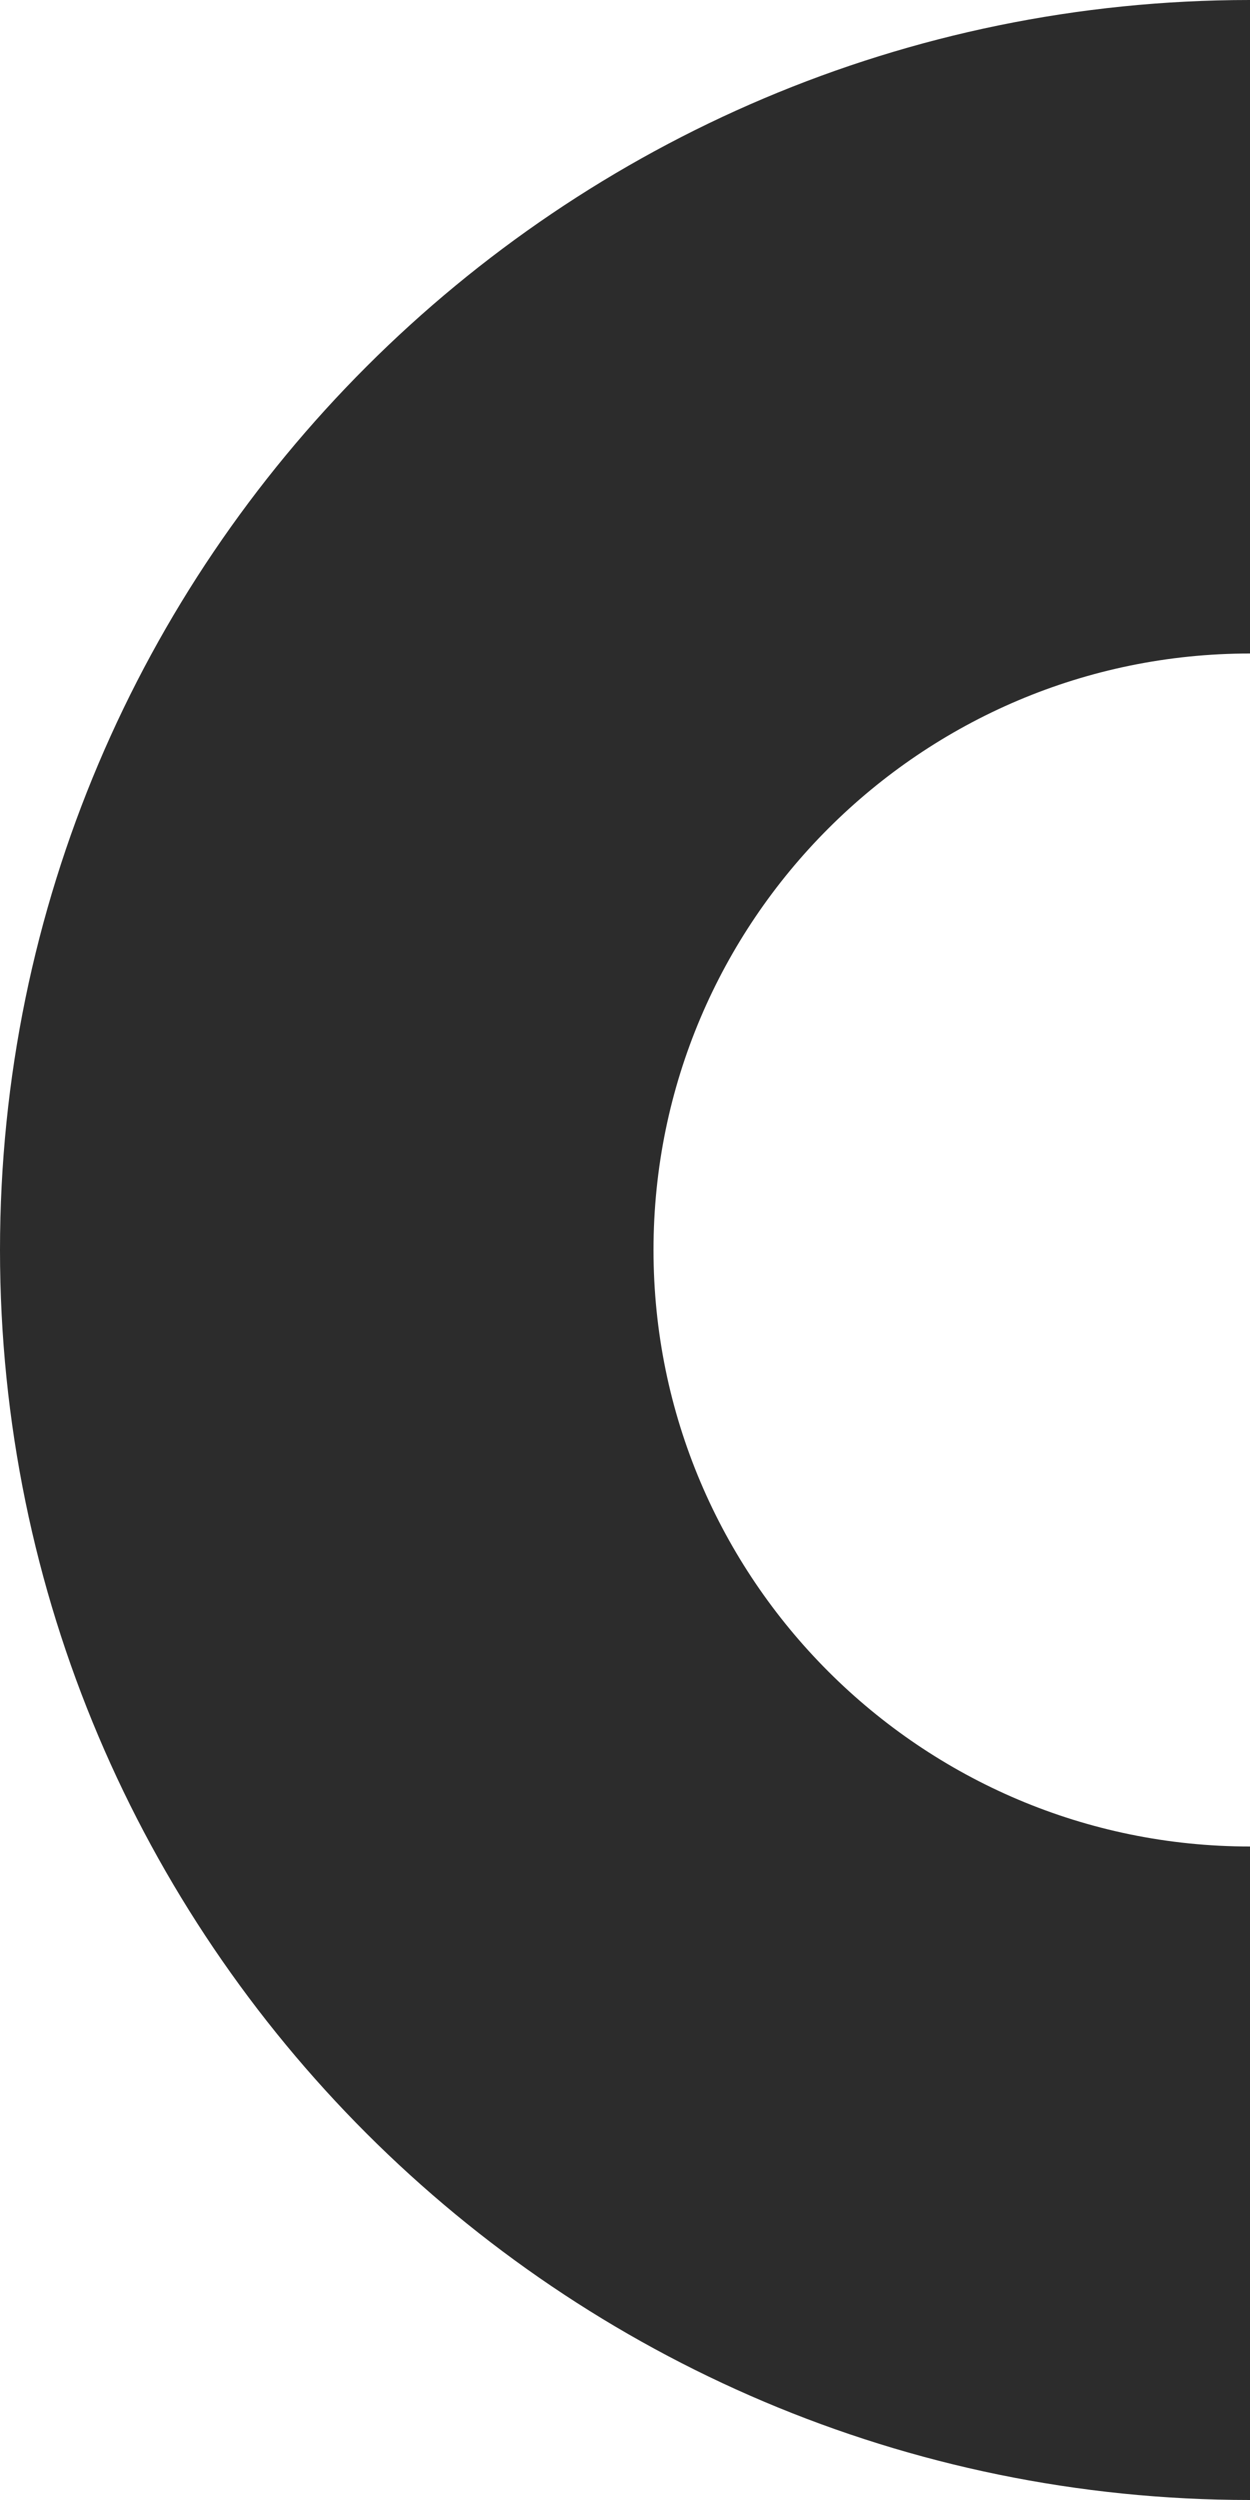
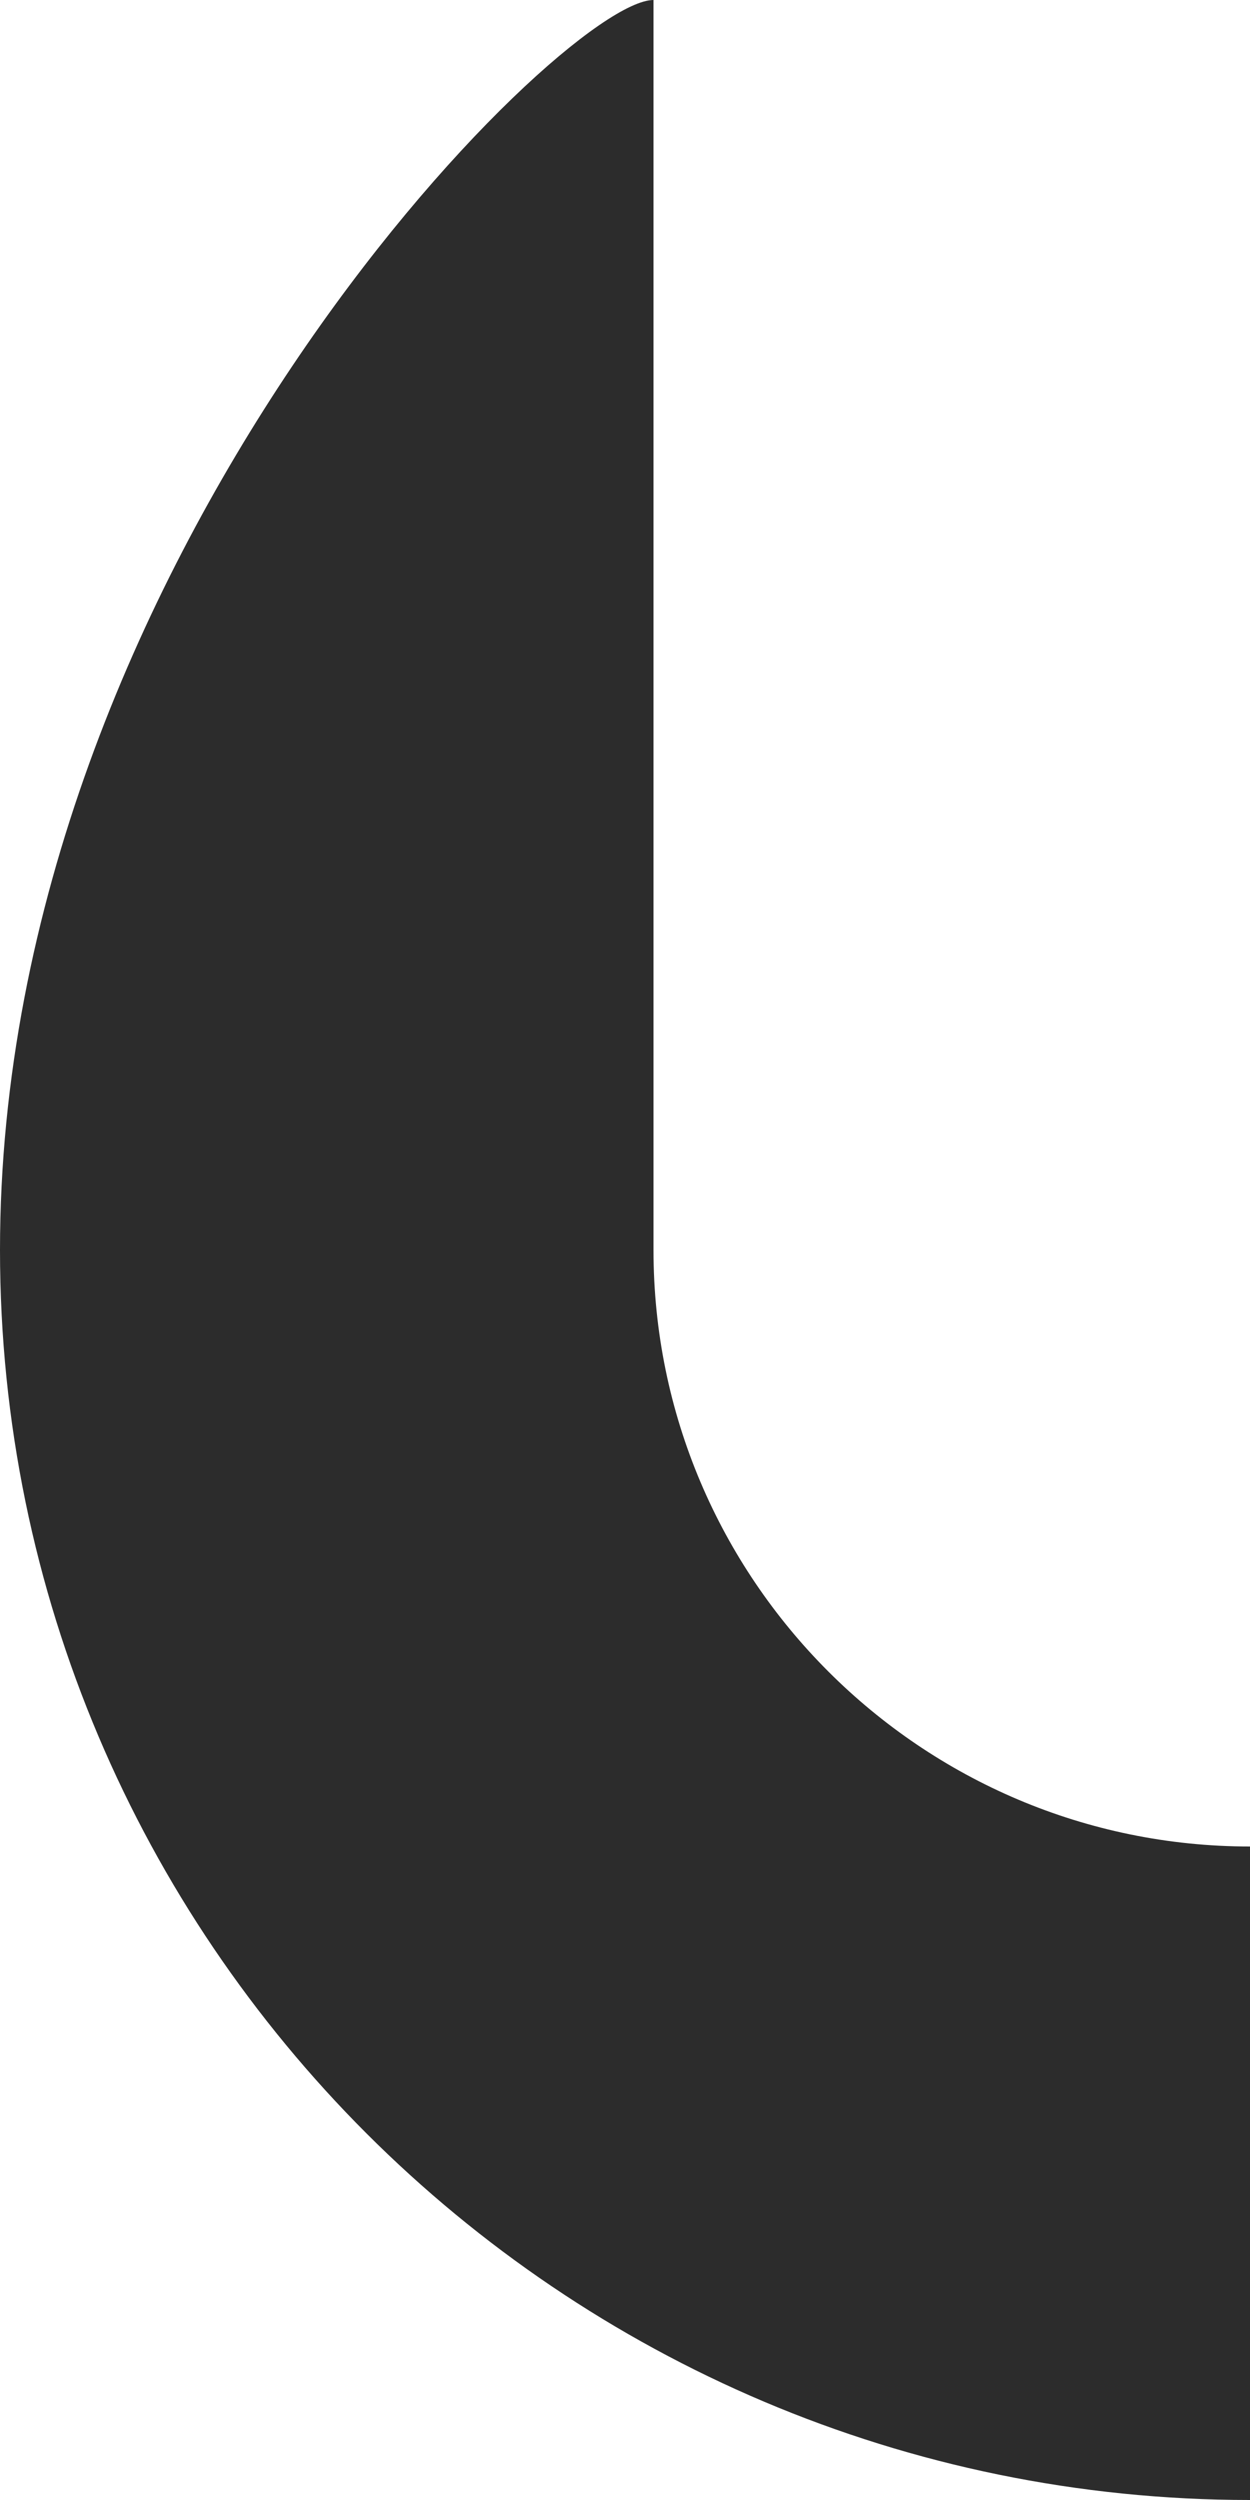
<svg xmlns="http://www.w3.org/2000/svg" data-name="Capa 1" height="272.8" viewBox="0 0 136.4 272.8" width="136.4">
-   <path d="m71.31,136.4c0-35.89,29.2-65.09,65.09-65.09V0C61.19,0,0,61.19,0,136.4s61.19,136.4,136.4,136.4v-71.31c-35.89,0-65.09-29.2-65.09-65.09Z" fill="#2c2c2c" />
+   <path d="m71.31,136.4V0C61.19,0,0,61.19,0,136.4s61.19,136.4,136.4,136.4v-71.31c-35.89,0-65.09-29.2-65.09-65.09Z" fill="#2c2c2c" />
</svg>